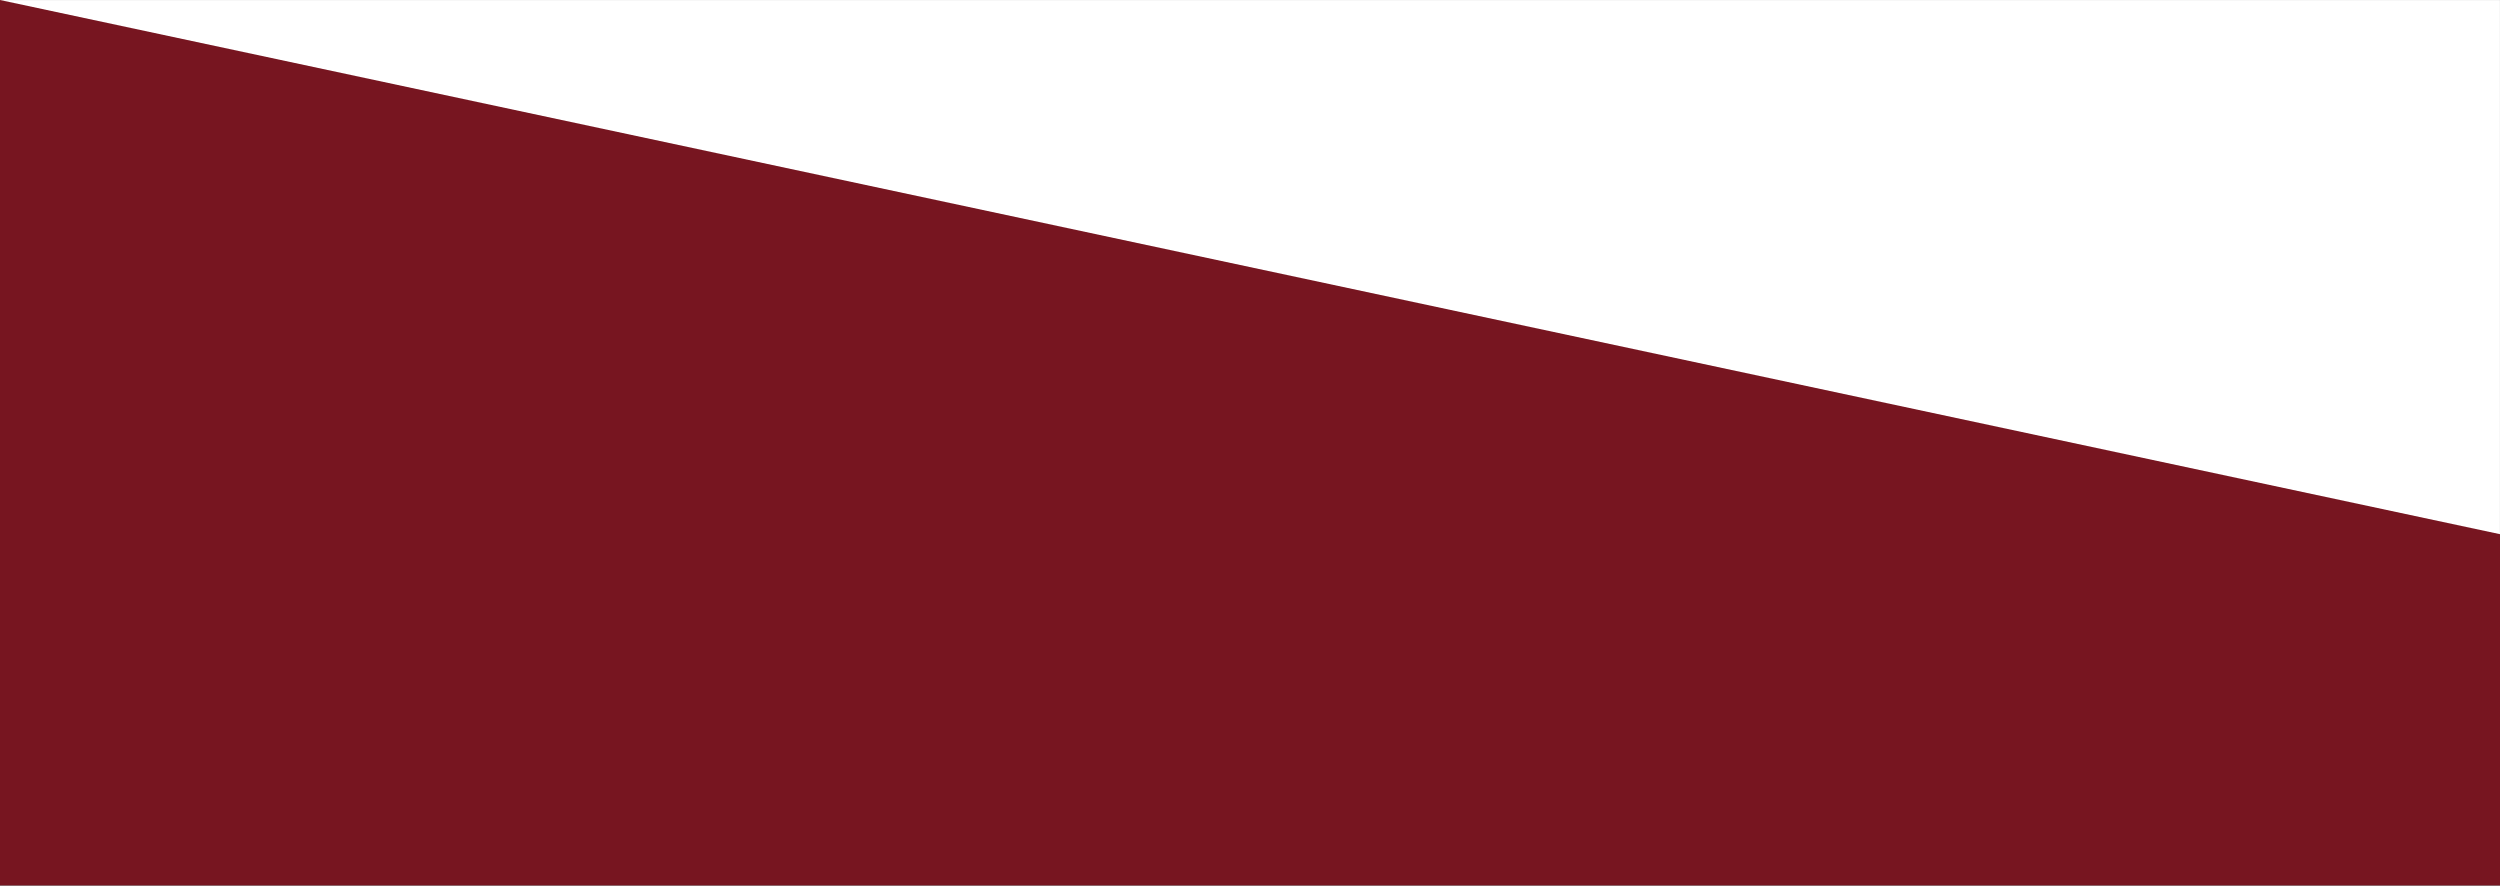
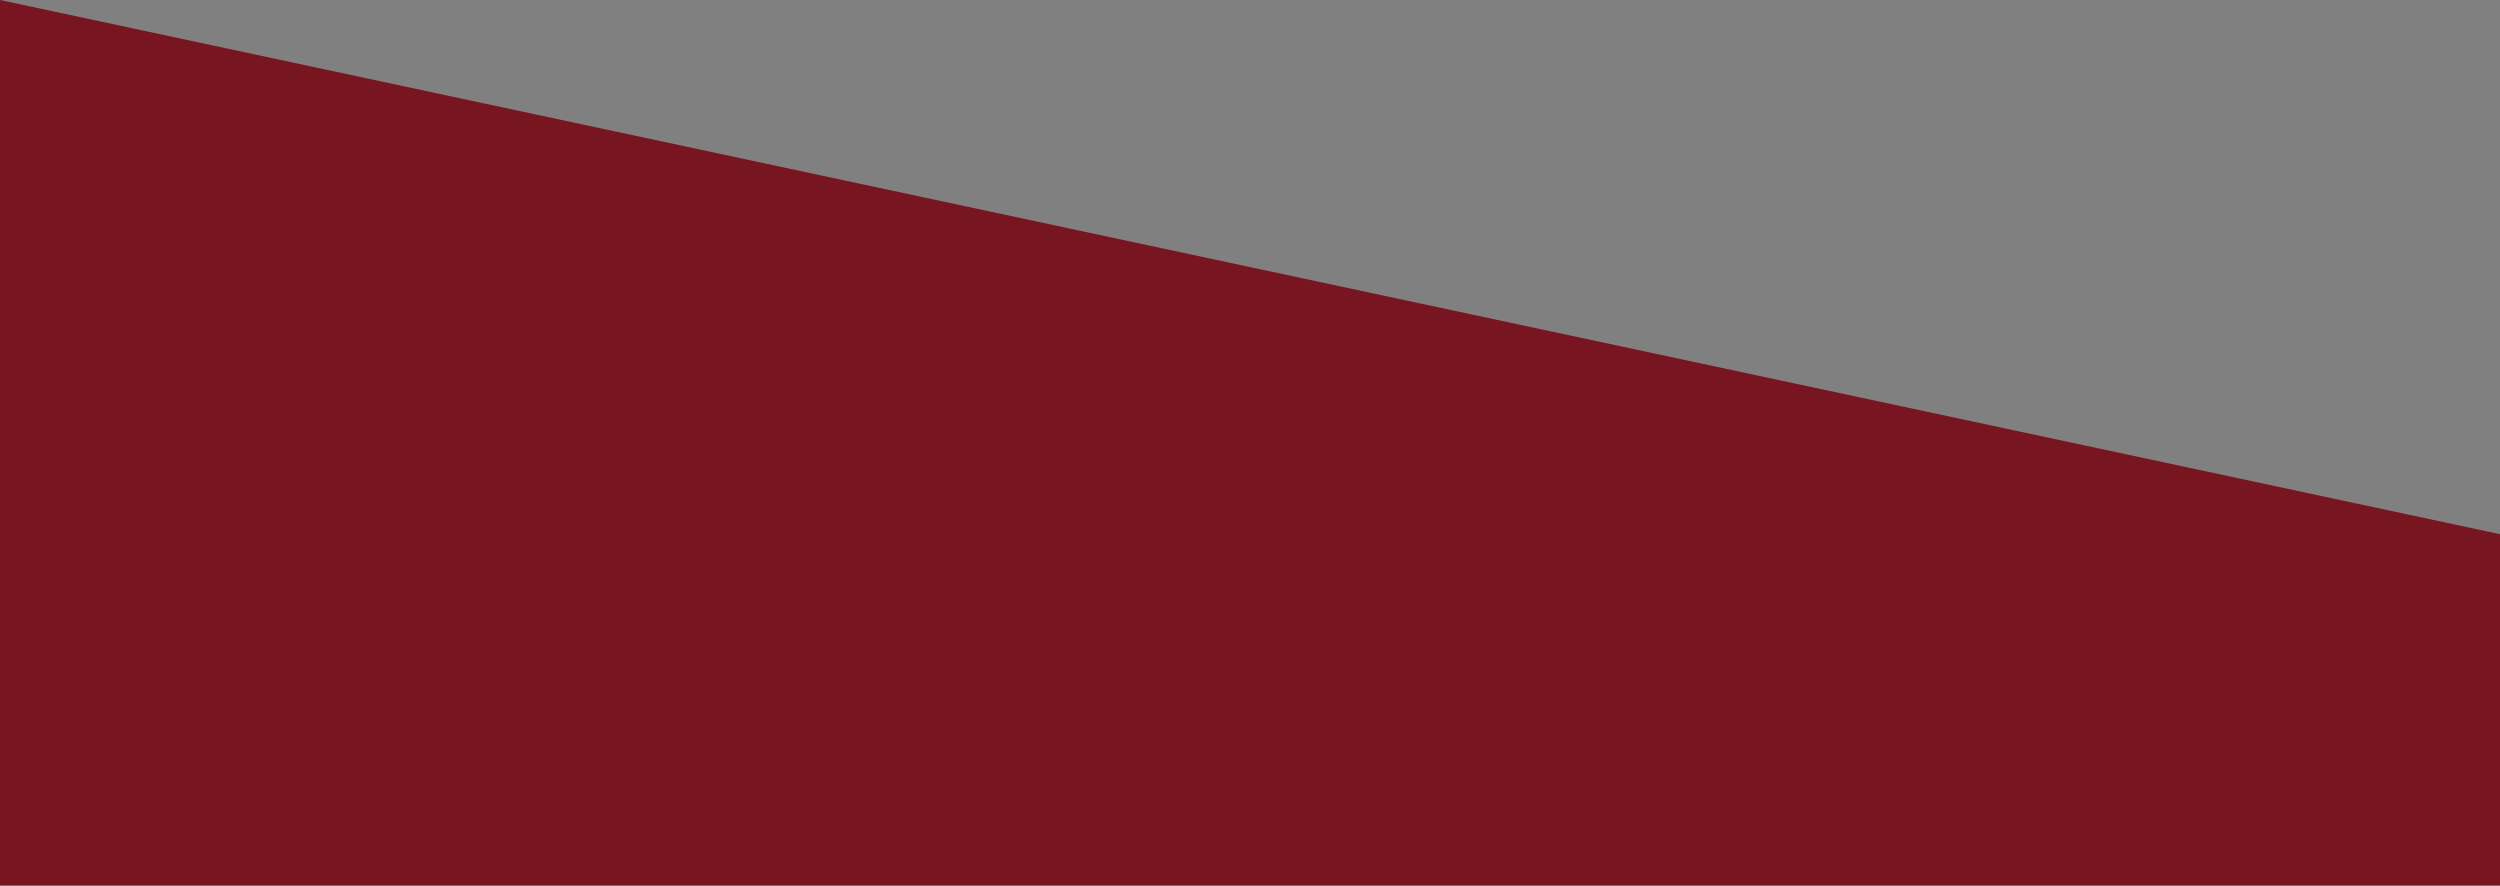
<svg xmlns="http://www.w3.org/2000/svg" width="100%" height="100%" viewBox="0 0 1366 484" version="1.1" xml:space="preserve" style="fill-rule:evenodd;clip-rule:evenodd;stroke-linejoin:round;stroke-miterlimit:2;">
  <rect x="0" y="0" width="1366" height="484" fill="#808080" stroke="none" />
  <g id="Path_422" transform="matrix(1,0,0,1,0,170.932)">
    <g transform="matrix(4.789,0,0,2.302,-741.574,-523.304)">
-       <rect x="154.847" y="153.088" width="285.232" height="156.48" style="fill:white;" />
-     </g>
+       </g>
    <path d="M0,-170.932L1366,120.948L1366,312.861L0,312.861L0,-170.932Z" style="fill:rgb(119,21,32);fill-rule:nonzero;" />
  </g>
</svg>